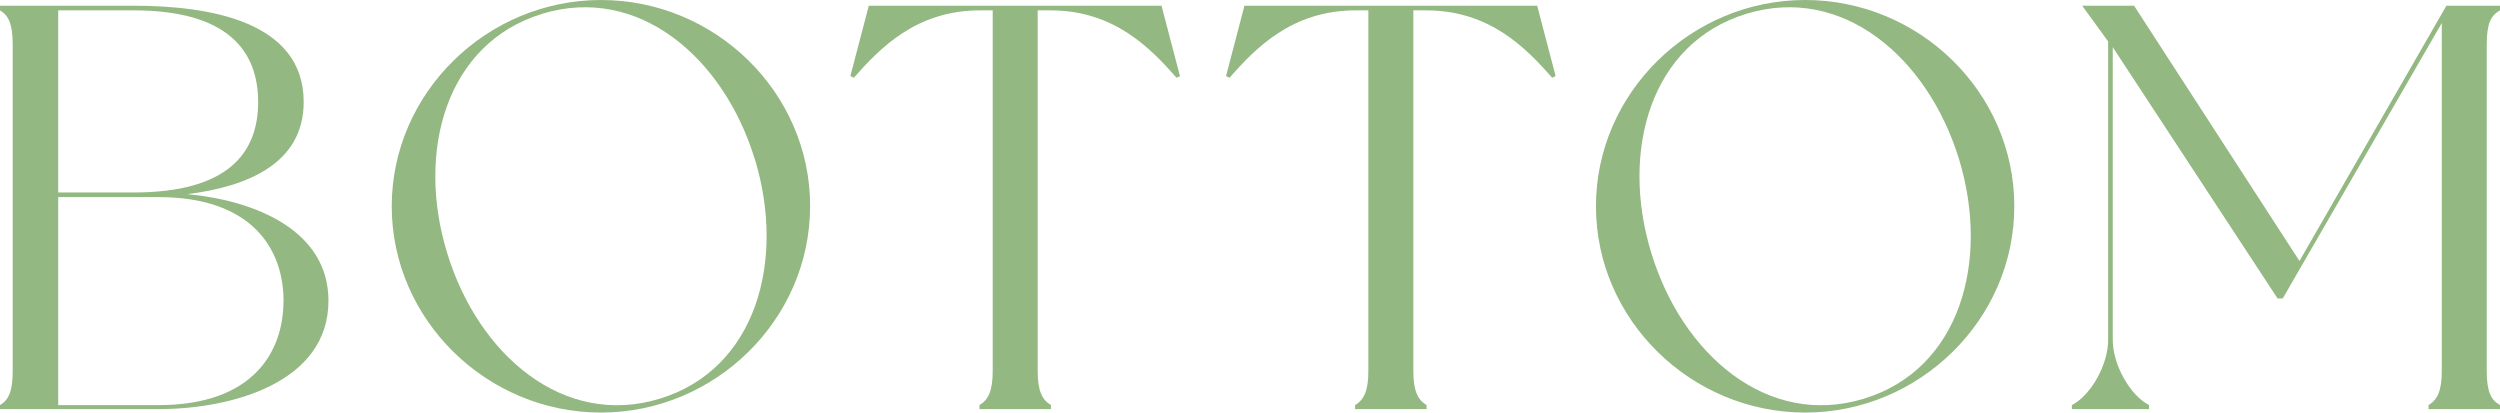
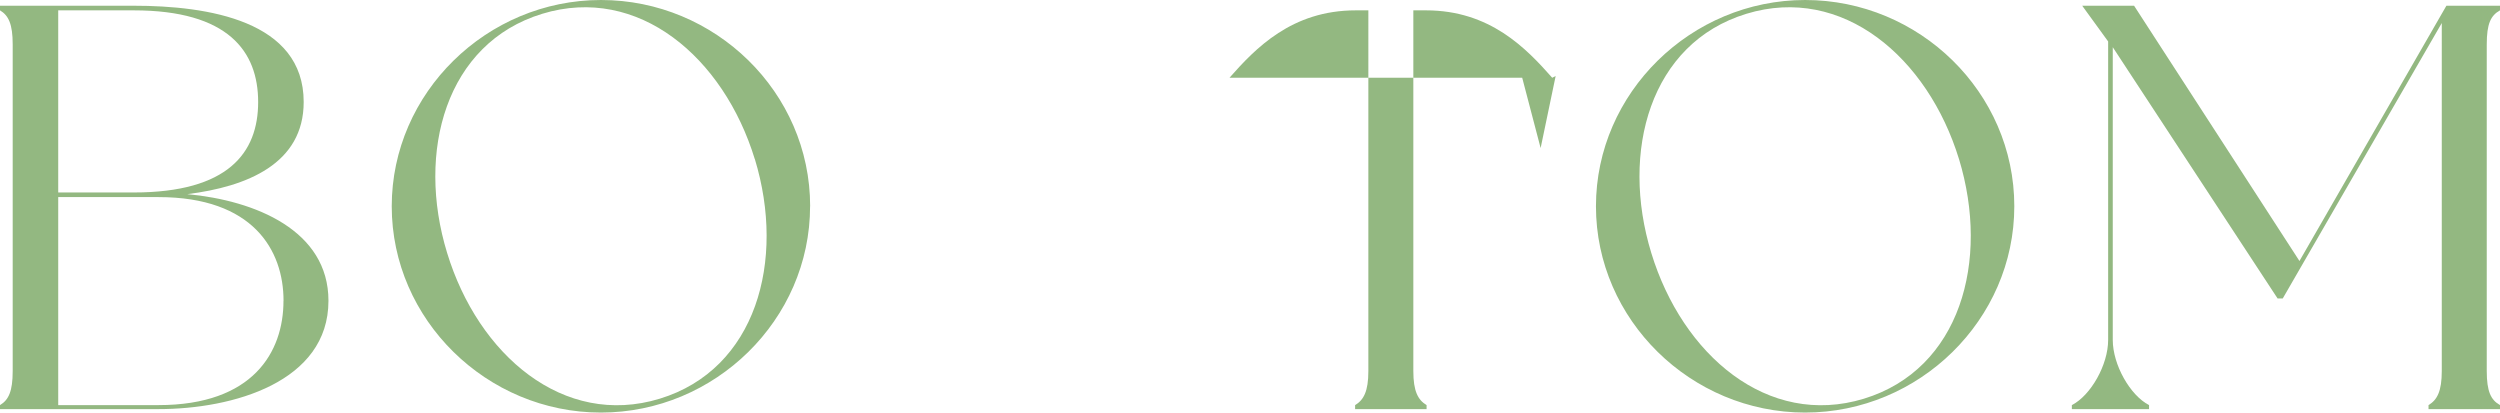
<svg xmlns="http://www.w3.org/2000/svg" id="_レイヤー_2" viewBox="0 0 405.76 66.96">
  <defs>
    <style>.cls-1{fill:#93b881;}</style>
  </defs>
  <g id="design">
    <g>
      <path class="cls-1" d="M53.31,48.82c0,13.19-15.52,17.58-27.59,17.58H0v-.65c1.4-.84,2.06-2.24,2.06-5.52V7.2C2.06,3.93,1.4,2.52,0,1.68V.93H21.7c12.06,0,27.59,2.43,27.59,15.62,0,10.01-9.17,13.75-18.89,14.96,11.04,1.03,22.91,5.89,22.91,17.3ZM9.45,31.24h12.25c15.34,0,20.2-6.45,20.2-14.68S37.03,1.68,21.7,1.68H9.45V31.24Zm36.57,17.58c0-8.23-4.96-16.83-20.29-16.83H9.45v33.76H25.72c15.34,0,20.29-8.6,20.29-16.93Z" />
      <path class="cls-1" d="M131.48,33.48c0,18.42-15.43,33.48-33.95,33.48s-33.95-15.06-33.95-33.48S79.02,0,97.54,0s33.95,14.96,33.95,33.48Zm-8.98-7.67C117.46,9.35,103.62-2.53,88,2.24c-15.62,4.77-20.48,22.35-15.43,38.81,5.05,16.55,18.89,28.43,34.51,23.66,15.62-4.77,20.48-22.35,15.43-38.91Z" />
-       <path class="cls-1" d="M191.52,12.34l-.56,.28c-4.21-4.77-10.1-10.94-20.48-10.94h-2.06V60.23c0,3.27,.75,4.68,2.15,5.52v.65h-11.6v-.65c1.4-.84,2.15-2.24,2.15-5.52V1.68h-2.06c-10.38,0-16.27,6.17-20.48,10.94l-.56-.28,2.99-11.41h47.51l2.99,11.41Z" />
-       <path class="cls-1" d="M252.49,12.34l-.56,.28c-4.21-4.77-10.1-10.94-20.48-10.94h-2.06V60.23c0,3.27,.75,4.68,2.15,5.52v.65h-11.6v-.65c1.4-.84,2.15-2.24,2.15-5.52V1.68h-2.06c-10.38,0-16.27,6.17-20.48,10.94l-.56-.28,2.99-11.41h47.51l2.99,11.41Z" />
+       <path class="cls-1" d="M252.49,12.34l-.56,.28c-4.21-4.77-10.1-10.94-20.48-10.94h-2.06V60.23c0,3.27,.75,4.68,2.15,5.52v.65h-11.6v-.65c1.4-.84,2.15-2.24,2.15-5.52V1.68h-2.06c-10.38,0-16.27,6.17-20.48,10.94h47.51l2.99,11.41Z" />
      <path class="cls-1" d="M326.93,33.48c0,18.42-15.43,33.48-33.95,33.48s-33.95-15.06-33.95-33.48S274.46,0,292.98,0s33.95,14.96,33.95,33.48Zm-8.98-7.67c-5.05-16.46-18.89-28.34-34.51-23.57s-20.48,22.35-15.43,38.81c5.05,16.55,18.89,28.43,34.51,23.66s20.48-22.35,15.43-38.91Z" />
      <path class="cls-1" d="M403.61,7.2V60.23c0,3.27,.65,4.68,2.15,5.52v.65h-11.6v-.65c1.4-.84,2.15-2.24,2.15-5.52V3.74l-25.81,44.7h-.84l-26.75-40.78V55.18c0,4.02,2.81,8.98,5.89,10.57v.65h-12.53v-.65c3.09-1.59,5.89-6.55,5.89-10.57V6.73l-4.21-5.8h8.42l26.84,41.43L397.06,.93h8.7v.75c-1.5,.84-2.15,2.15-2.15,5.52Z" />
    </g>
  </g>
</svg>